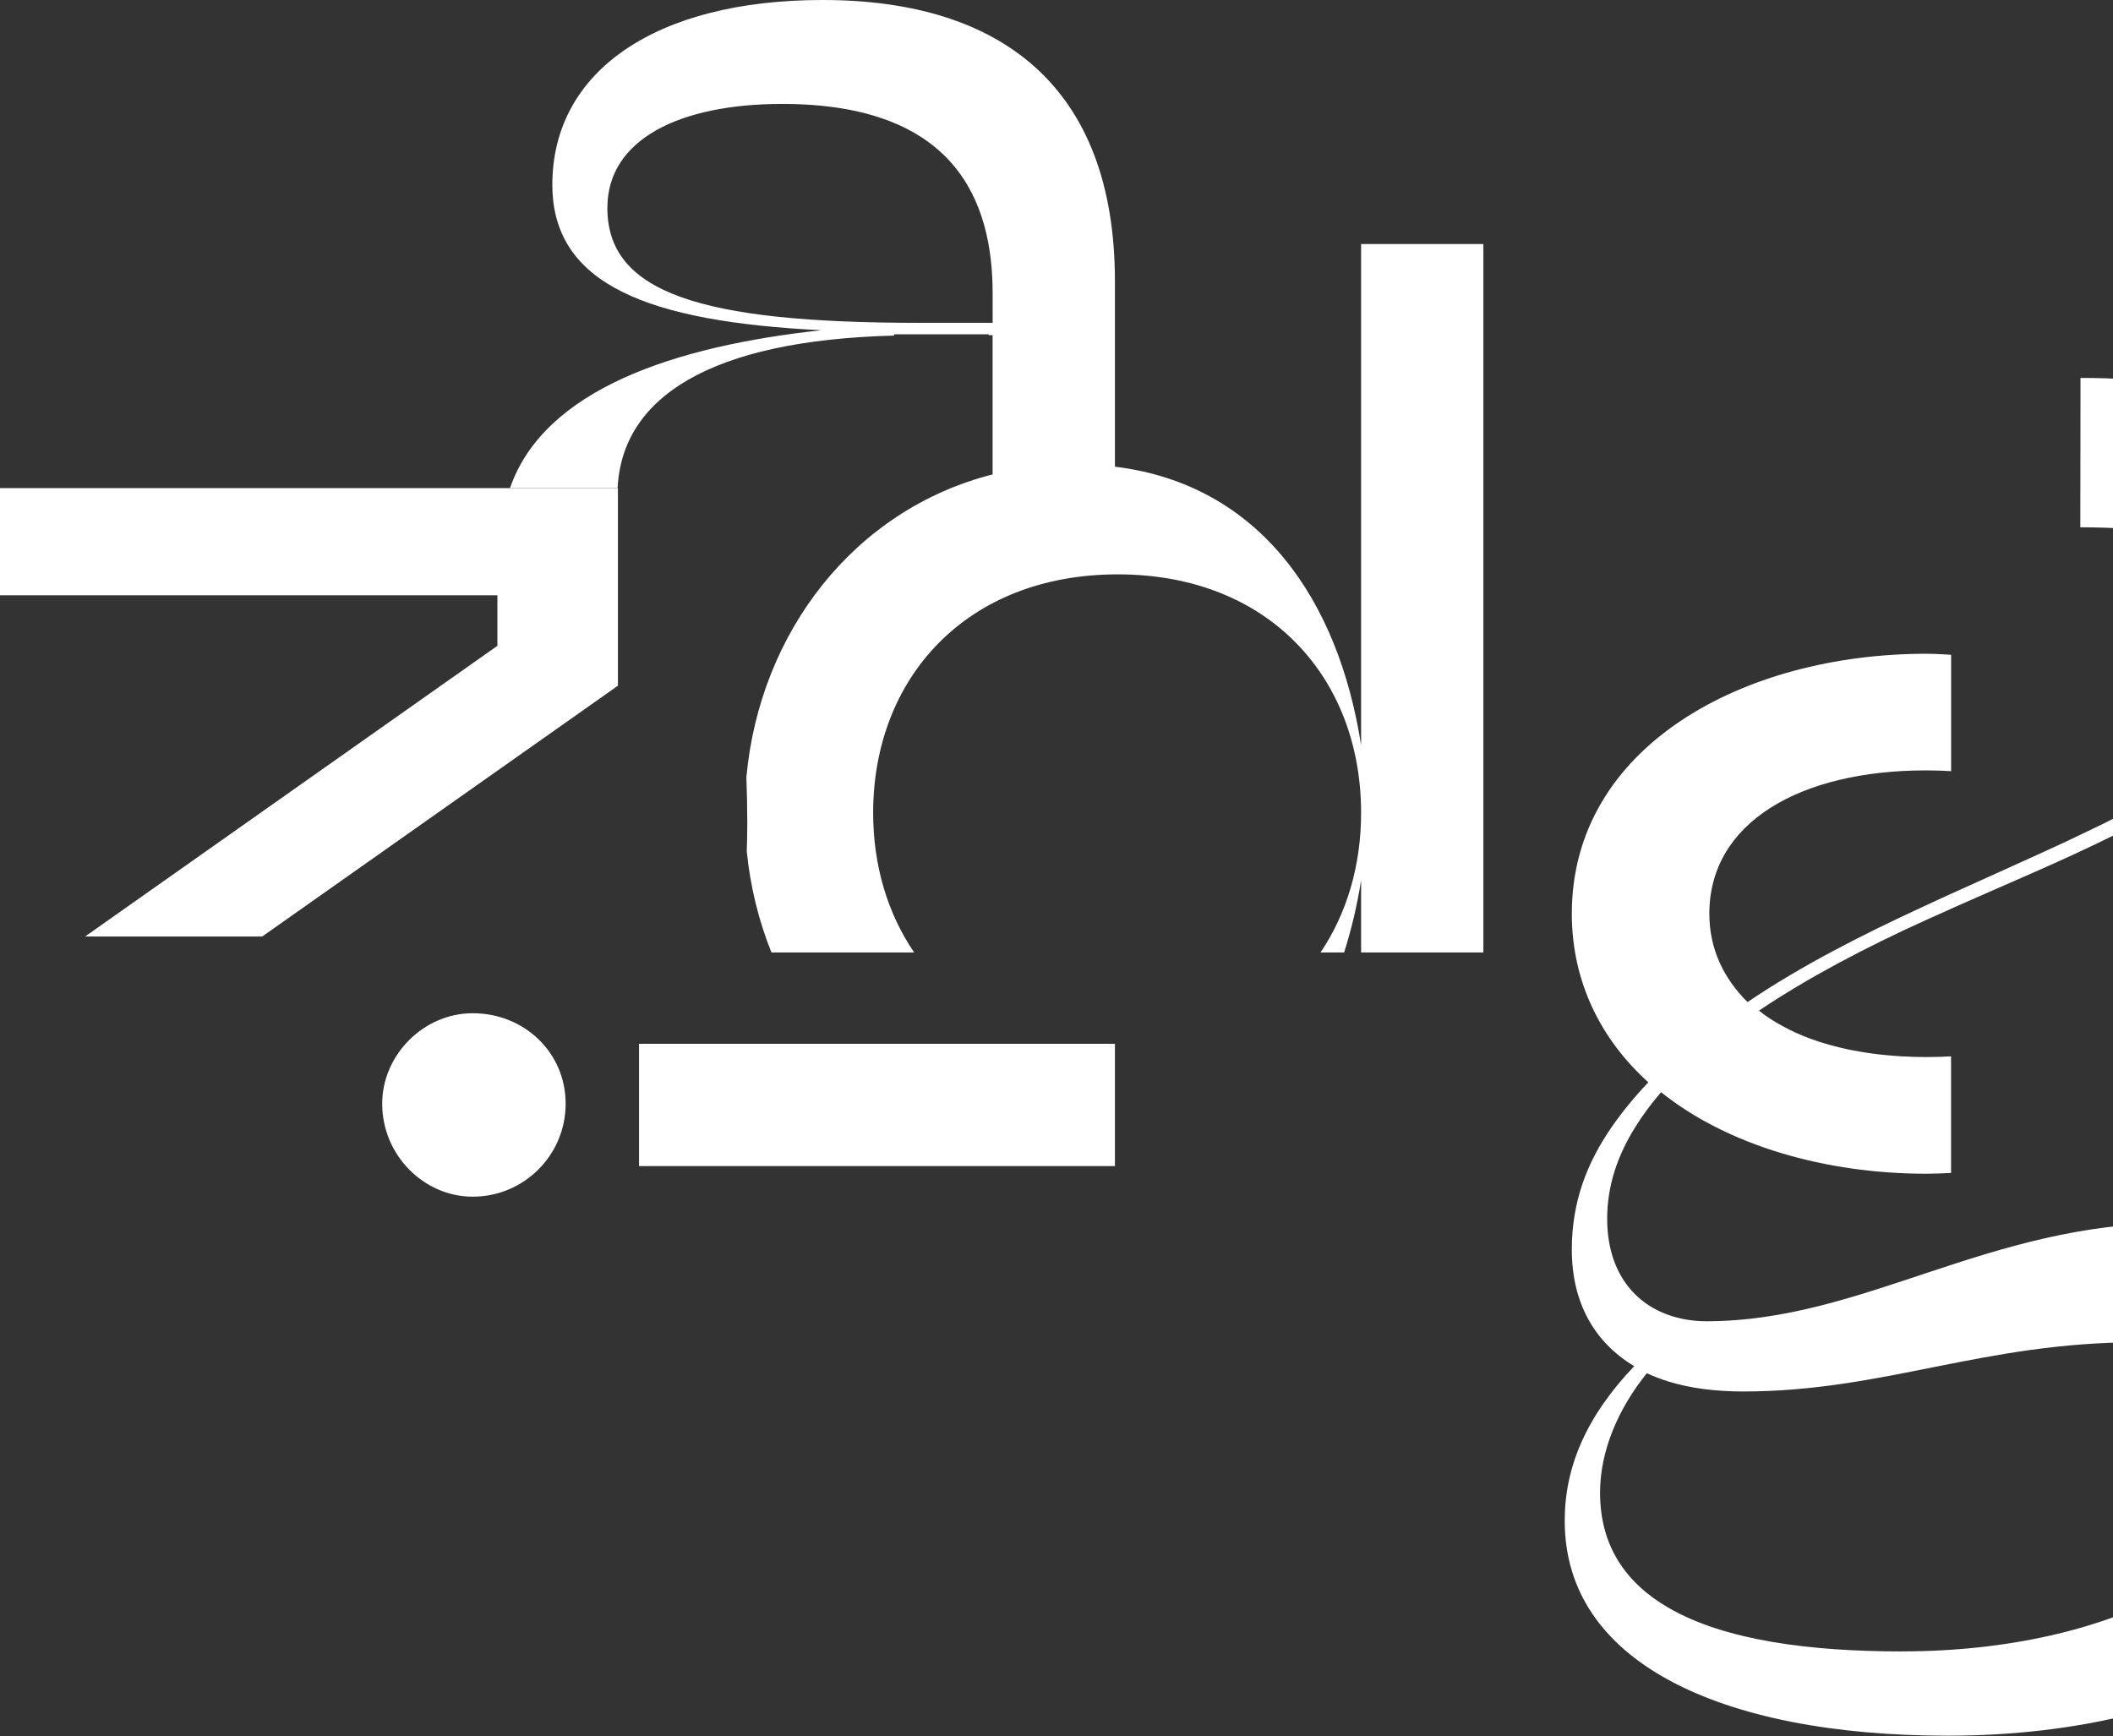
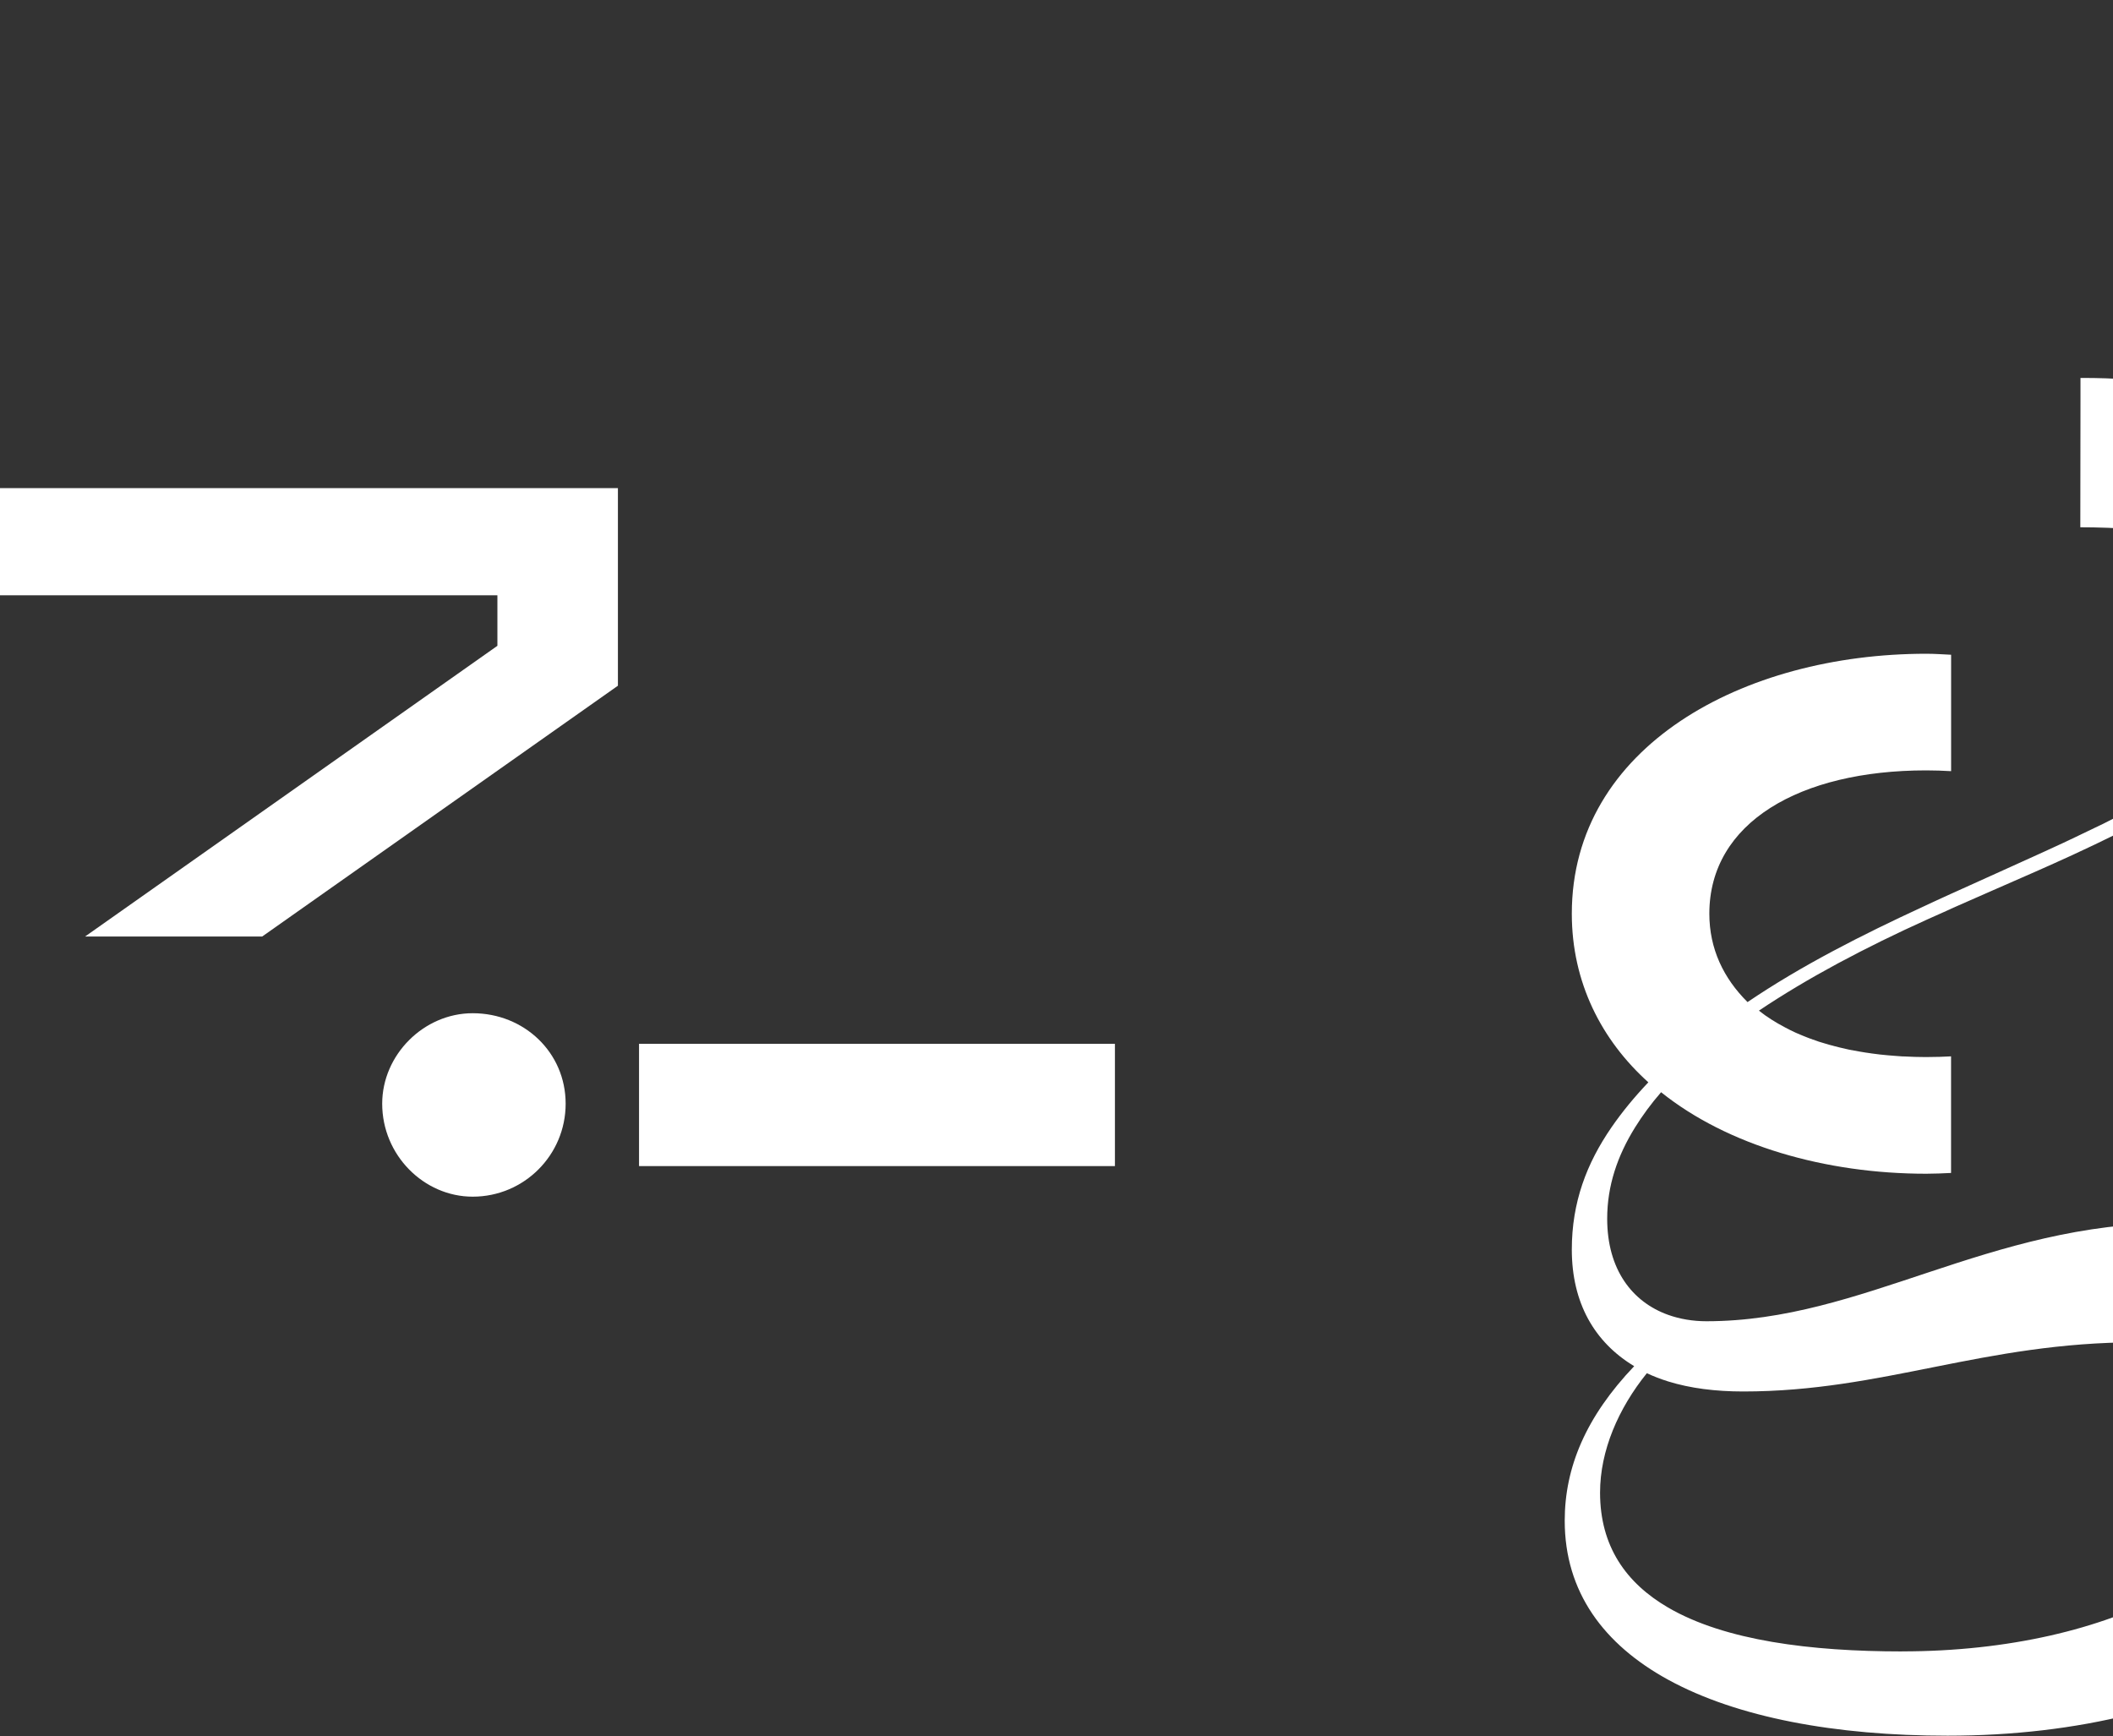
<svg xmlns="http://www.w3.org/2000/svg" width="1728" height="1420" viewBox="0 0 1728 1420" fill="none">
  <rect x="0" y="0" width="1728" height="1420" fill="#333333" stroke="none" />
-   <path d="M-10 486.818L406.768 486.818L406.768 528.149L69.588 765.888L214.422 765.888L505.326 560.79L505.326 399.212L-10 399.212L-10 486.818Z" fill="white" />
-   <path d="M751.755 264.022C571.737 264.022 496.706 239.011 496.706 170.021C496.706 113.995 555.7 84.993 639.739 84.993C781.747 84.993 811.773 165.005 811.773 240V263.986H751.755V264.022ZM1113.13 609.68C1094.76 491.128 1030.72 396.244 911.779 381.655V230.074C911.779 71.039 818.768 0 672.733 0C536.73 0 451.702 58.004 451.702 151.051C451.702 233.041 530.725 263.068 671.744 270.062C552.415 282.956 445.096 318.069 417.048 399.212H505.079C508.682 325.029 580.569 278.328 731.196 274.443V273.383H808.523V274.089H811.738V387.978C698.732 416.733 621.334 516.88 610.383 635.609C610.843 647.973 611.125 660.654 611.125 673.76C611.125 681.602 610.878 688.809 610.701 696.262C613.598 725.229 620.486 752.995 630.872 778.924H747.587C725.897 747.096 714.063 707.92 714.063 664.752C714.063 554.749 790.048 469.721 914.075 469.721C1038.1 469.721 1113.1 554.749 1113.1 664.752C1113.1 707.884 1101.41 747.06 1079.93 778.924H1099.22C1105.19 760.06 1109.92 740.348 1113.1 719.789V778.924H1213.1V199.588H1113.1V609.645L1113.13 609.68Z" fill="white" />
+   <path d="M-10 486.818L406.768 486.818L406.768 528.149L69.588 765.888L214.422 765.888L505.326 560.79L505.326 399.212L-10 399.212Z" fill="white" />
  <path d="M911.78 853.637H522.601V953.643H911.78V853.637Z" fill="white" />
  <path d="M386.562 828.626C346.574 828.626 312.556 862.645 312.556 902.633C312.556 944.635 346.574 978.653 386.562 978.653C428.564 978.653 462.582 944.635 462.582 902.633C462.582 860.631 428.564 828.626 386.562 828.626Z" fill="white" />
  <path d="M1555.48 1350.56C1480.84 1350.56 1410.57 1341.73 1364.16 1314.67C1329.82 1294.64 1308.52 1264.68 1308.52 1220.7C1308.52 1186.22 1323.6 1151.75 1346.78 1123.03C1352.29 1125.61 1358.08 1127.83 1364.16 1129.74C1382.38 1135.39 1403.01 1137.97 1425.62 1137.97C1540.43 1137.97 1621.57 1097.74 1747.97 1097.74C1823.31 1097.74 1859.28 1133.38 1859.28 1189.65C1859.28 1276.98 1729.42 1350.52 1555.51 1350.52M1428.87 819.619C1428.87 819.619 1428.87 819.619 1428.84 819.619C1428.84 819.619 1428.84 819.619 1428.87 819.583M1574.98 864.482H1575.01C1575.01 864.482 1575.01 864.482 1574.98 864.482ZM1779.26 1000.1C1625.07 1000.1 1524.18 1080.53 1395.49 1080.53C1384.36 1080.53 1373.8 1078.73 1364.19 1075.3C1334.76 1064.74 1314.35 1038.21 1314.35 996.669C1314.35 969.857 1322.61 945.377 1337.2 921.921C1343.24 912.206 1350.27 902.633 1358.43 893.237C1412.94 936.899 1492.92 959.896 1575.26 959.896C1582.08 959.896 1588.82 959.578 1595.57 959.26V863.917C1595.57 863.917 1595.32 863.917 1595.22 863.917C1589.28 864.27 1583.21 864.411 1577.06 864.447C1576.46 864.447 1575.9 864.482 1575.26 864.482C1575.22 864.482 1575.19 864.482 1575.15 864.482C1568.94 864.482 1562.86 864.27 1556.82 863.952C1556.61 863.952 1556.36 863.952 1556.15 863.952C1556.15 863.952 1556.11 863.952 1556.08 863.952C1556.08 863.952 1556.01 863.952 1555.97 863.952C1555.9 863.952 1555.87 863.952 1555.8 863.952C1553.85 863.846 1551.98 863.669 1550.07 863.528C1545.8 863.21 1541.59 862.857 1537.46 862.398C1535.02 862.115 1532.66 861.797 1530.26 861.479C1530.29 861.479 1530.36 861.479 1530.4 861.479C1526.93 861.02 1523.54 860.49 1520.19 859.89C1517.5 859.43 1514.82 858.971 1512.2 858.441C1512.2 858.441 1512.24 858.441 1512.27 858.441C1509.55 857.876 1506.94 857.24 1504.29 856.604C1499.06 855.333 1494.01 853.884 1489.07 852.33C1493.94 853.884 1498.92 855.333 1504.08 856.569C1492.63 853.814 1481.97 850.352 1472.07 846.113C1477.02 848.232 1482.18 850.14 1487.55 851.871C1482.18 850.104 1476.98 848.197 1472 846.042C1470.8 845.547 1469.6 845.053 1468.44 844.523C1465.4 843.145 1462.5 841.662 1459.64 840.143C1451.97 836.08 1444.77 831.629 1438.44 826.507C1477.87 800.084 1525.38 774.791 1576.43 751.794C1582.61 748.968 1589.18 746.107 1595.57 743.245V743.104C1591.23 745.047 1586.88 746.99 1582.57 748.933C1580.49 749.886 1578.33 750.84 1576.25 751.794C1552.79 762.356 1530.11 773.448 1508.57 784.894C1488.61 795.491 1469.6 806.407 1452.04 817.534C1451.52 817.852 1450.99 818.17 1450.46 818.524C1450.99 818.206 1451.52 817.888 1452.04 817.534C1452.19 817.428 1452.33 817.323 1452.5 817.252C1452.36 817.358 1452.19 817.464 1452.04 817.534C1469.6 806.372 1488.57 795.491 1508.53 784.894C1506.98 785.706 1505.35 786.519 1503.83 787.367C1505.39 786.519 1506.98 785.706 1508.57 784.894C1530.11 773.448 1552.79 762.392 1576.25 751.794C1578.19 750.911 1580.17 750.028 1582.15 749.145C1582.29 749.074 1582.43 749.003 1582.61 748.933C1586.92 746.99 1591.23 745.012 1595.61 743.069V743.139C1617.97 733.178 1641.42 723.11 1665.06 712.654C1661.35 714.279 1657.74 715.868 1654.04 717.458C1657.71 715.833 1661.35 714.279 1665.06 712.654C1674.98 708.273 1684.94 703.787 1694.87 699.23C1695.44 698.983 1696 698.7 1696.6 698.417C1707.55 693.366 1718.47 688.173 1729.24 682.839C1729.24 682.839 1811.55 637.411 1821.97 629.992C1880.05 589.898 1923.92 540.549 1932.61 477.14C1932.61 477.14 1934.73 462.056 1934.73 454.178C1934.73 426.13 1928.16 402.921 1915.2 384.269C1915.2 384.269 1913.75 381.549 1909.97 377.204C1909.61 376.78 1909.26 376.392 1908.91 376.003C1907.18 374.06 1905.13 371.905 1902.62 369.503C1901.31 368.231 1899.93 366.995 1898.56 365.794C1873.09 343.362 1815.22 308.532 1701.41 309.097V327.784L1701.27 431.217C1758.07 431.217 1845.53 439.447 1877.79 477.175C1885.7 486.43 1890.4 497.381 1890.4 510.522C1890.4 552.983 1860.3 588.591 1814.02 620.737C1813.95 620.737 1813.92 620.808 1813.85 620.878C1776.54 645.465 1722 672.701 1720.09 673.654C1720.13 673.654 1720.16 673.725 1720.2 673.725C1720.2 673.725 1720.13 673.654 1720.09 673.654C1720.09 673.654 1720.02 673.69 1719.95 673.725H1719.92C1716 675.668 1711.9 677.611 1707.84 679.518C1707.41 679.695 1707.02 679.907 1706.6 680.119C1700.21 683.192 1693.81 686.301 1687.28 689.339C1682.05 691.776 1676.75 694.178 1671.49 696.616C1647.96 707.39 1623.9 718.094 1600.13 728.903C1599.81 729.044 1599.49 729.186 1599.21 729.327C1598.01 729.857 1596.77 730.422 1595.57 730.952C1587.94 734.449 1580.24 737.911 1572.75 741.479C1522.91 764.476 1473.03 789.733 1428.98 819.619C1429.01 819.619 1429.05 819.548 1429.12 819.513C1409.48 800.013 1397.89 775.921 1397.89 747.237C1397.89 672.595 1472.04 630.063 1575.12 630.028H1575.3C1582.22 630.028 1588.97 630.275 1595.61 630.663V535.462C1588.86 535.144 1582.11 534.649 1575.3 534.649C1425.73 534.649 1285.42 610.493 1285.42 747.237C1285.42 803.546 1309.75 850.67 1348.01 885.147C1336.6 897.158 1326.57 909.345 1317.91 921.885C1297.57 951.382 1285.42 983.21 1285.42 1021.89C1285.42 1065.55 1303.96 1097.73 1336.43 1117.27C1297 1158.64 1279.62 1200 1279.62 1243.66C1279.62 1301.95 1311.52 1344.84 1364.26 1373.73C1420.68 1404.61 1501.01 1419.48 1592.68 1419.48C1806 1419.48 1975.32 1324.1 1975.32 1159.77C1975.32 1062.09 1908.06 1000.03 1779.37 1000.03" fill="white" />
</svg>